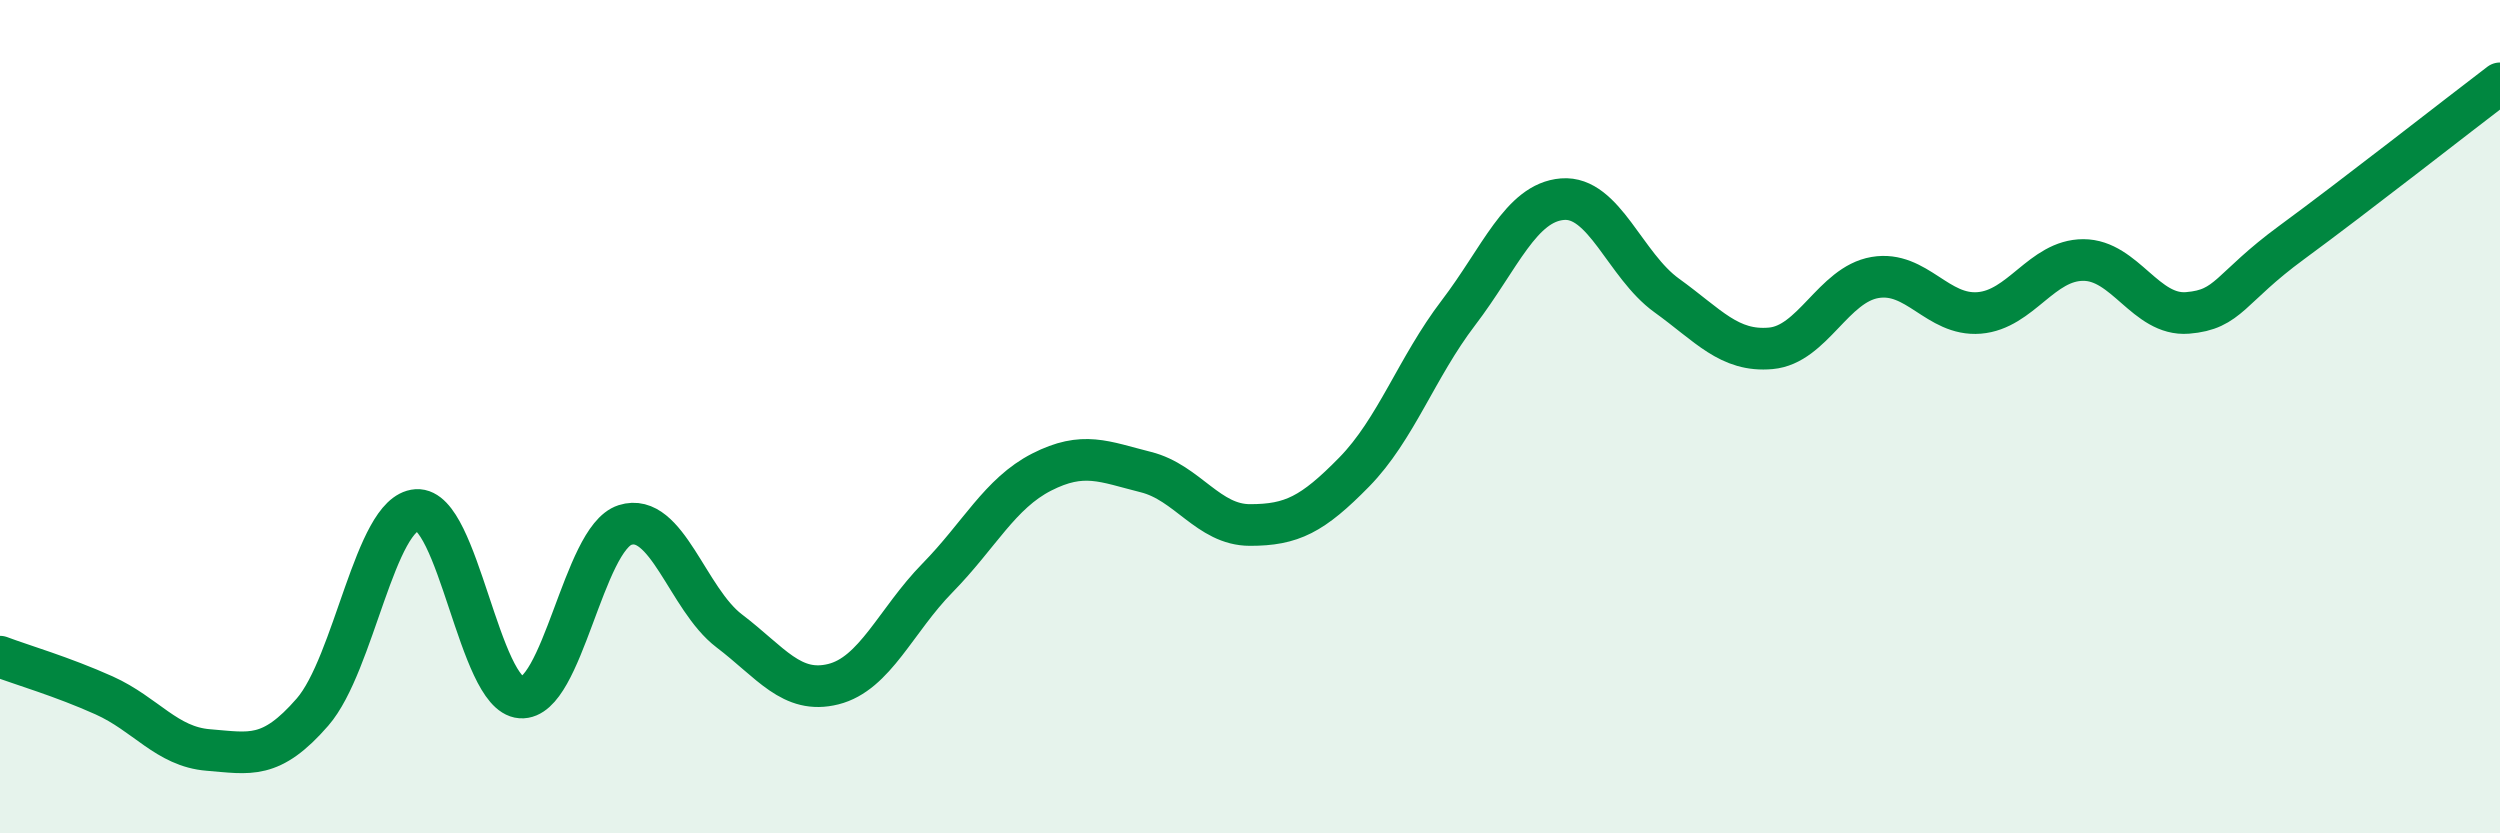
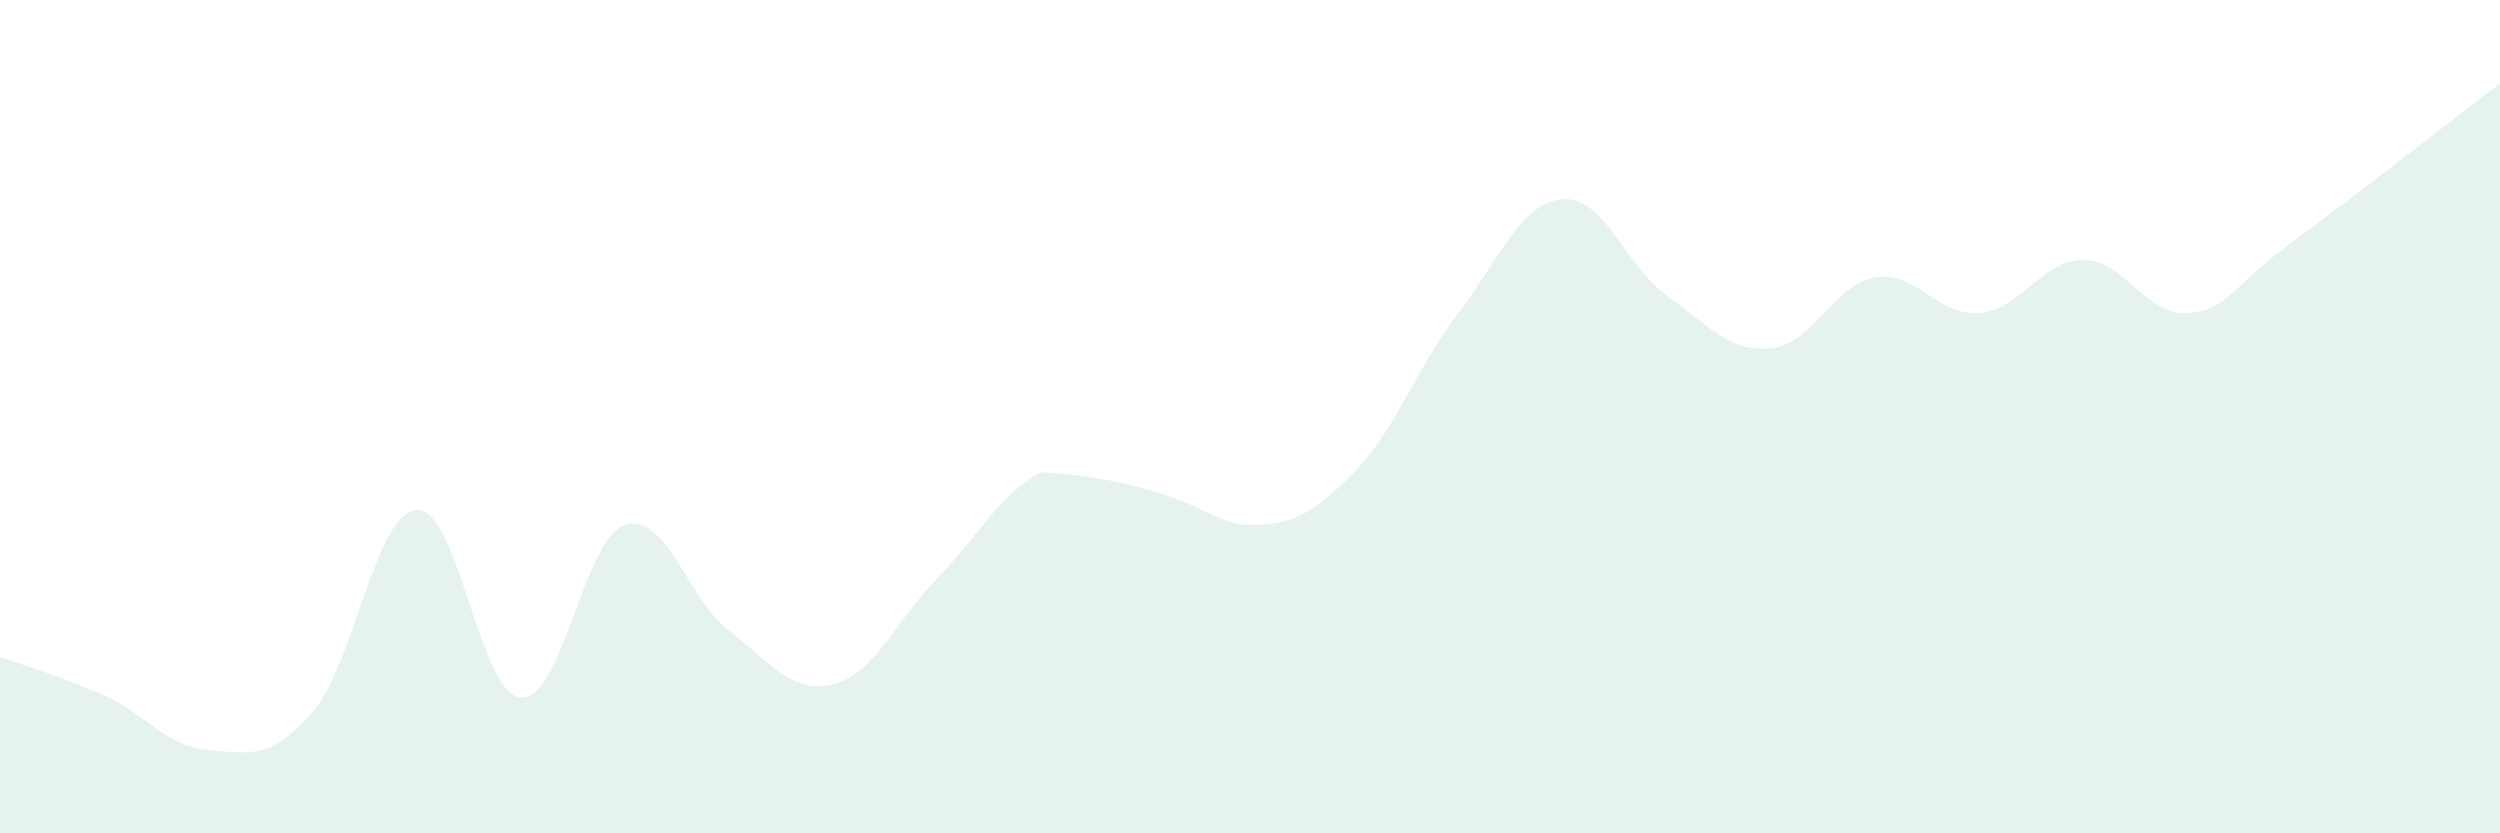
<svg xmlns="http://www.w3.org/2000/svg" width="60" height="20" viewBox="0 0 60 20">
-   <path d="M 0,15.76 C 0.5,15.95 1.5,16.24 2.5,16.69 C 3.5,17.14 4,17.92 5,18 C 6,18.08 6.5,18.24 7.5,17.09 C 8.5,15.94 9,12.31 10,12.24 C 11,12.17 11.5,16.67 12.5,16.74 C 13.5,16.81 14,12.92 15,12.6 C 16,12.28 16.5,14.38 17.5,15.14 C 18.5,15.9 19,16.67 20,16.42 C 21,16.17 21.5,14.89 22.5,13.87 C 23.5,12.85 24,11.84 25,11.33 C 26,10.82 26.5,11.08 27.5,11.33 C 28.5,11.58 29,12.6 30,12.6 C 31,12.6 31.5,12.35 32.5,11.33 C 33.5,10.31 34,8.82 35,7.51 C 36,6.2 36.5,4.86 37.5,4.78 C 38.5,4.7 39,6.37 40,7.09 C 41,7.81 41.5,8.45 42.5,8.36 C 43.5,8.27 44,6.83 45,6.66 C 46,6.49 46.5,7.59 47.5,7.51 C 48.5,7.43 49,6.24 50,6.24 C 51,6.24 51.5,7.59 52.5,7.51 C 53.5,7.43 53.5,6.92 55,5.82 C 56.5,4.72 59,2.76 60,2L60 20L0 20Z" fill="#008740" opacity="0.1" stroke-linecap="round" stroke-linejoin="round" />
-   <path d="M 0,15.76 C 0.5,15.95 1.5,16.24 2.5,16.69 C 3.5,17.14 4,17.92 5,18 C 6,18.08 6.5,18.24 7.5,17.09 C 8.5,15.94 9,12.31 10,12.24 C 11,12.17 11.5,16.67 12.5,16.74 C 13.5,16.81 14,12.92 15,12.6 C 16,12.28 16.5,14.38 17.5,15.14 C 18.5,15.9 19,16.67 20,16.42 C 21,16.17 21.5,14.89 22.5,13.87 C 23.5,12.85 24,11.84 25,11.33 C 26,10.82 26.5,11.08 27.5,11.33 C 28.5,11.58 29,12.6 30,12.6 C 31,12.6 31.5,12.35 32.5,11.33 C 33.5,10.31 34,8.82 35,7.51 C 36,6.2 36.5,4.86 37.5,4.78 C 38.5,4.7 39,6.37 40,7.09 C 41,7.81 41.5,8.45 42.5,8.36 C 43.5,8.27 44,6.83 45,6.66 C 46,6.49 46.5,7.59 47.5,7.51 C 48.5,7.43 49,6.24 50,6.24 C 51,6.24 51.5,7.59 52.5,7.51 C 53.5,7.43 53.5,6.92 55,5.82 C 56.5,4.72 59,2.76 60,2" stroke="#008740" stroke-width="1" fill="none" stroke-linecap="round" stroke-linejoin="round" />
+   <path d="M 0,15.76 C 0.5,15.95 1.5,16.24 2.5,16.69 C 3.5,17.14 4,17.92 5,18 C 6,18.08 6.5,18.24 7.5,17.09 C 8.5,15.94 9,12.31 10,12.24 C 11,12.17 11.5,16.67 12.5,16.74 C 13.5,16.81 14,12.92 15,12.6 C 16,12.28 16.5,14.38 17.5,15.14 C 18.5,15.9 19,16.67 20,16.42 C 21,16.17 21.5,14.89 22.5,13.87 C 23.5,12.85 24,11.84 25,11.33 C 28.5,11.58 29,12.6 30,12.6 C 31,12.6 31.5,12.35 32.5,11.33 C 33.5,10.31 34,8.82 35,7.51 C 36,6.2 36.5,4.86 37.5,4.78 C 38.5,4.7 39,6.37 40,7.09 C 41,7.81 41.5,8.45 42.5,8.36 C 43.5,8.27 44,6.83 45,6.66 C 46,6.49 46.5,7.59 47.5,7.51 C 48.5,7.43 49,6.24 50,6.24 C 51,6.24 51.5,7.59 52.5,7.51 C 53.5,7.43 53.5,6.92 55,5.82 C 56.5,4.72 59,2.76 60,2L60 20L0 20Z" fill="#008740" opacity="0.1" stroke-linecap="round" stroke-linejoin="round" />
</svg>